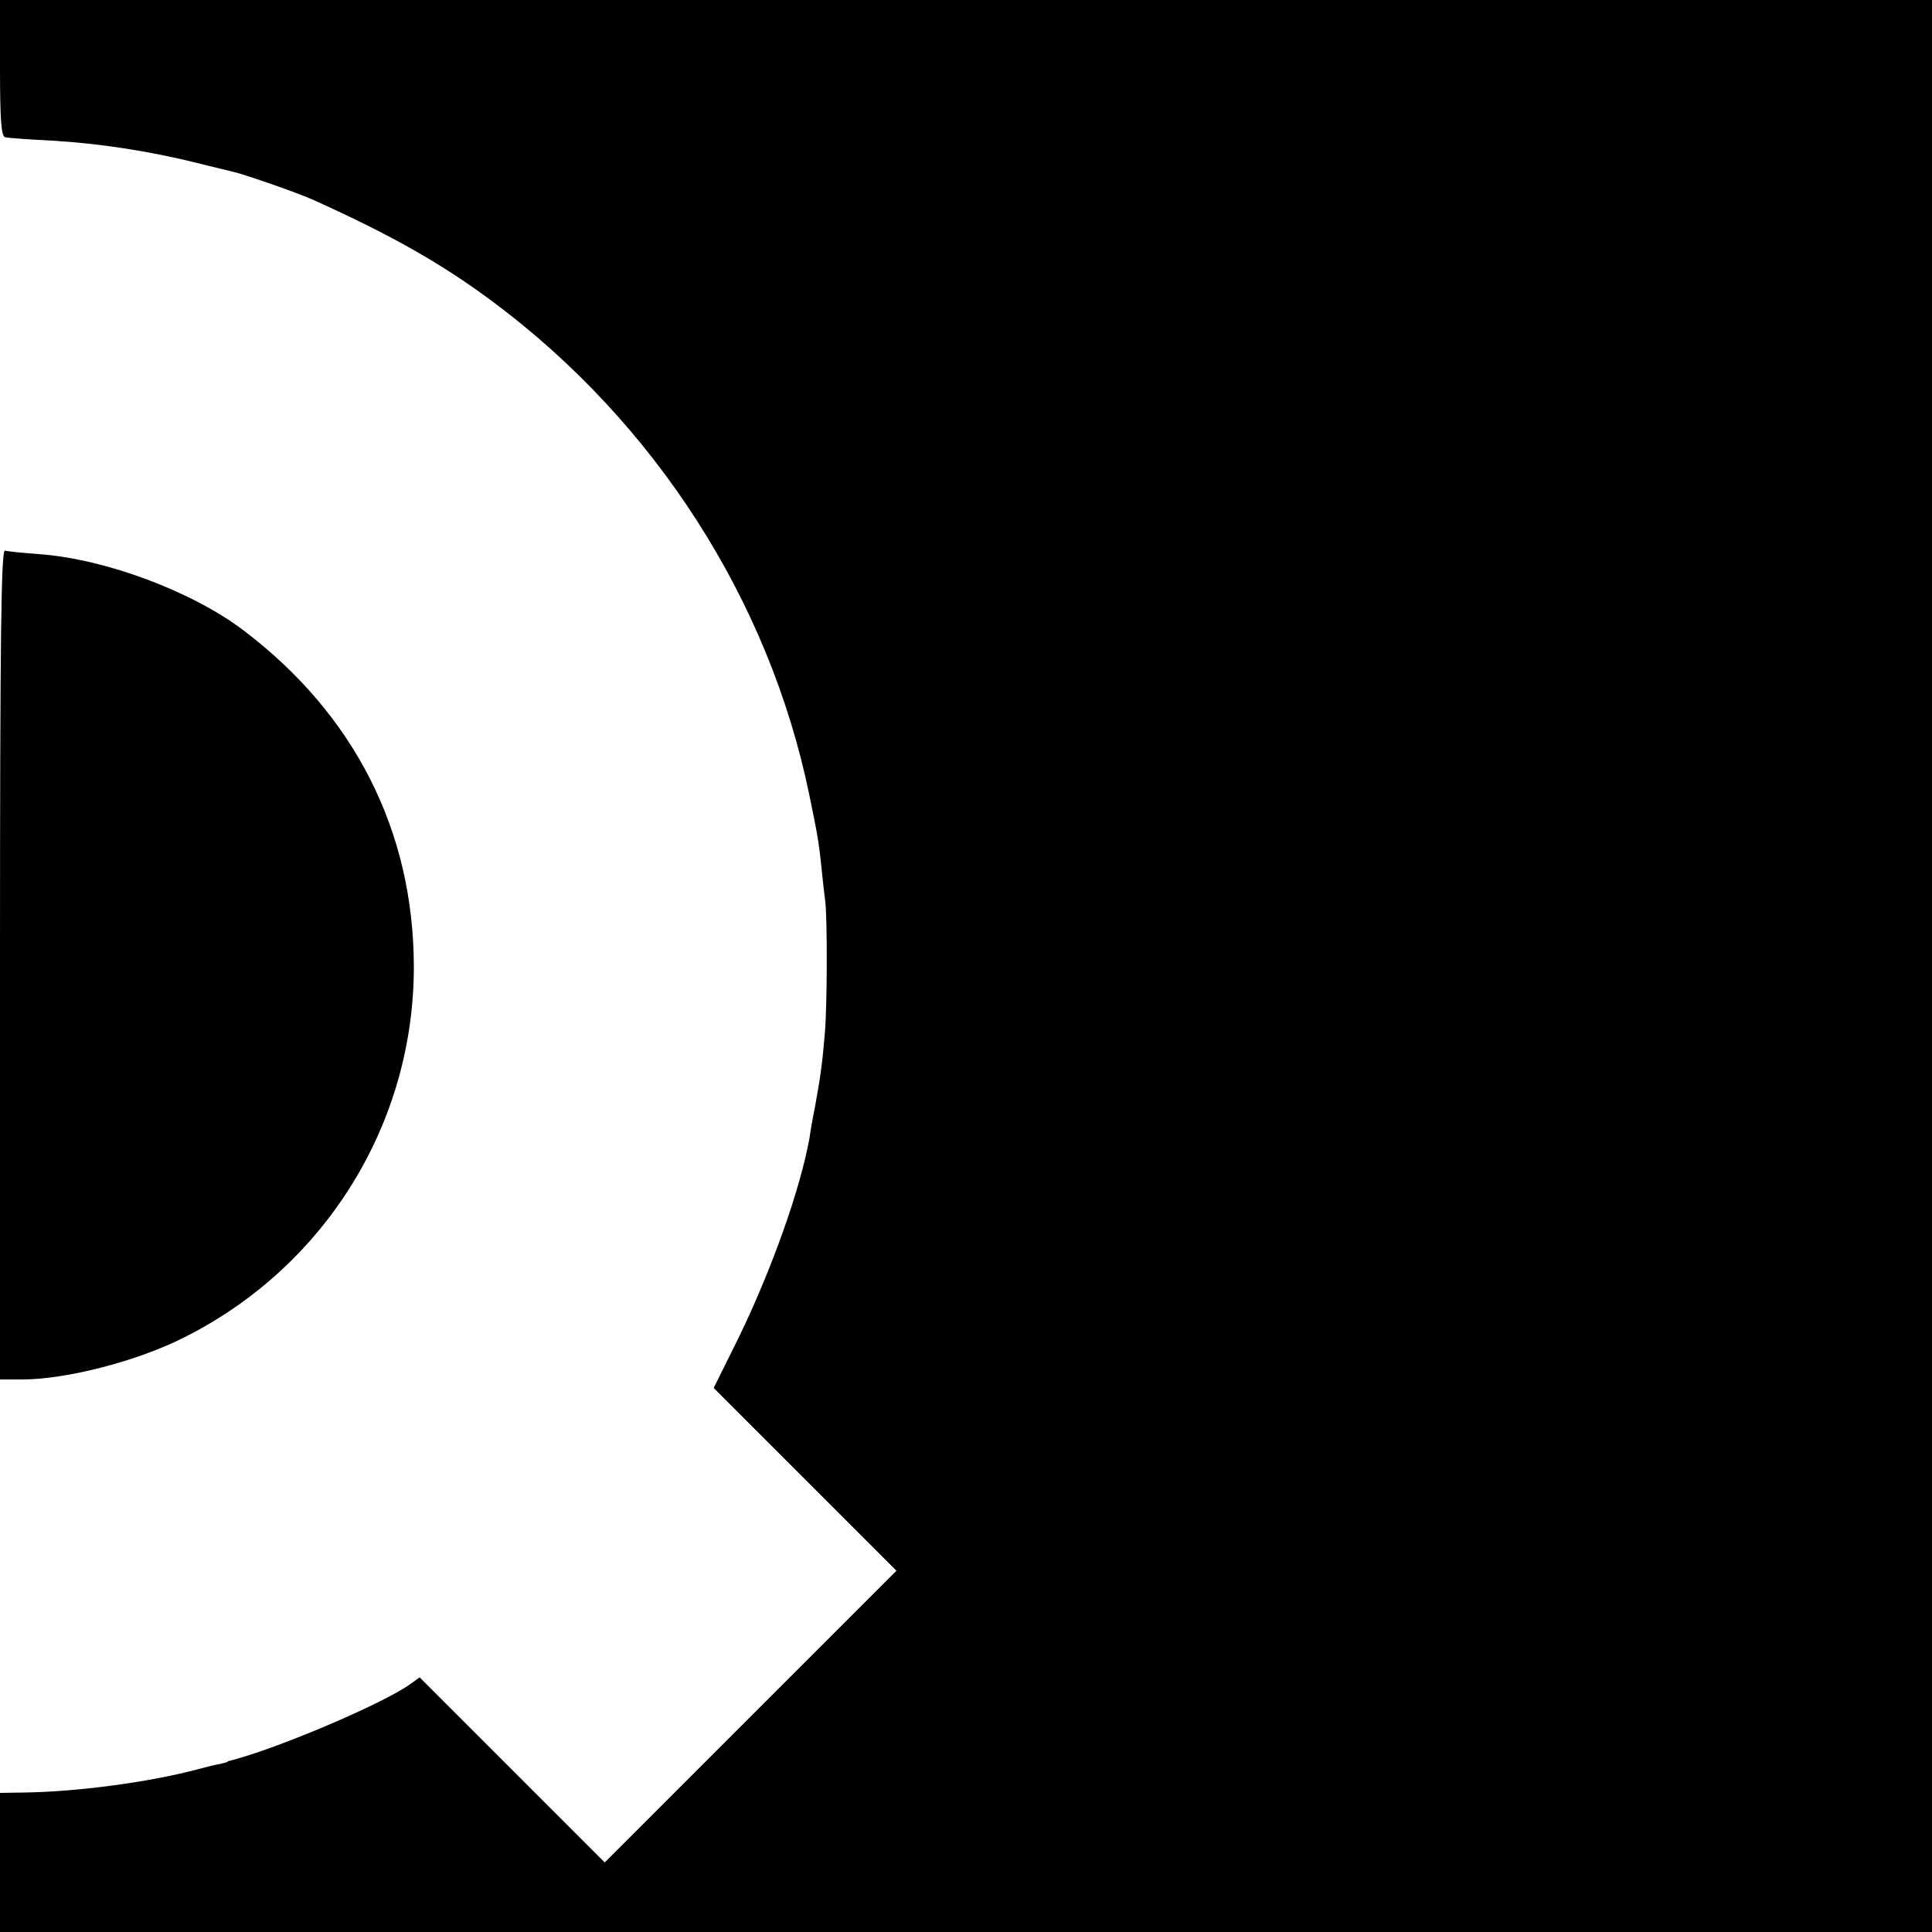
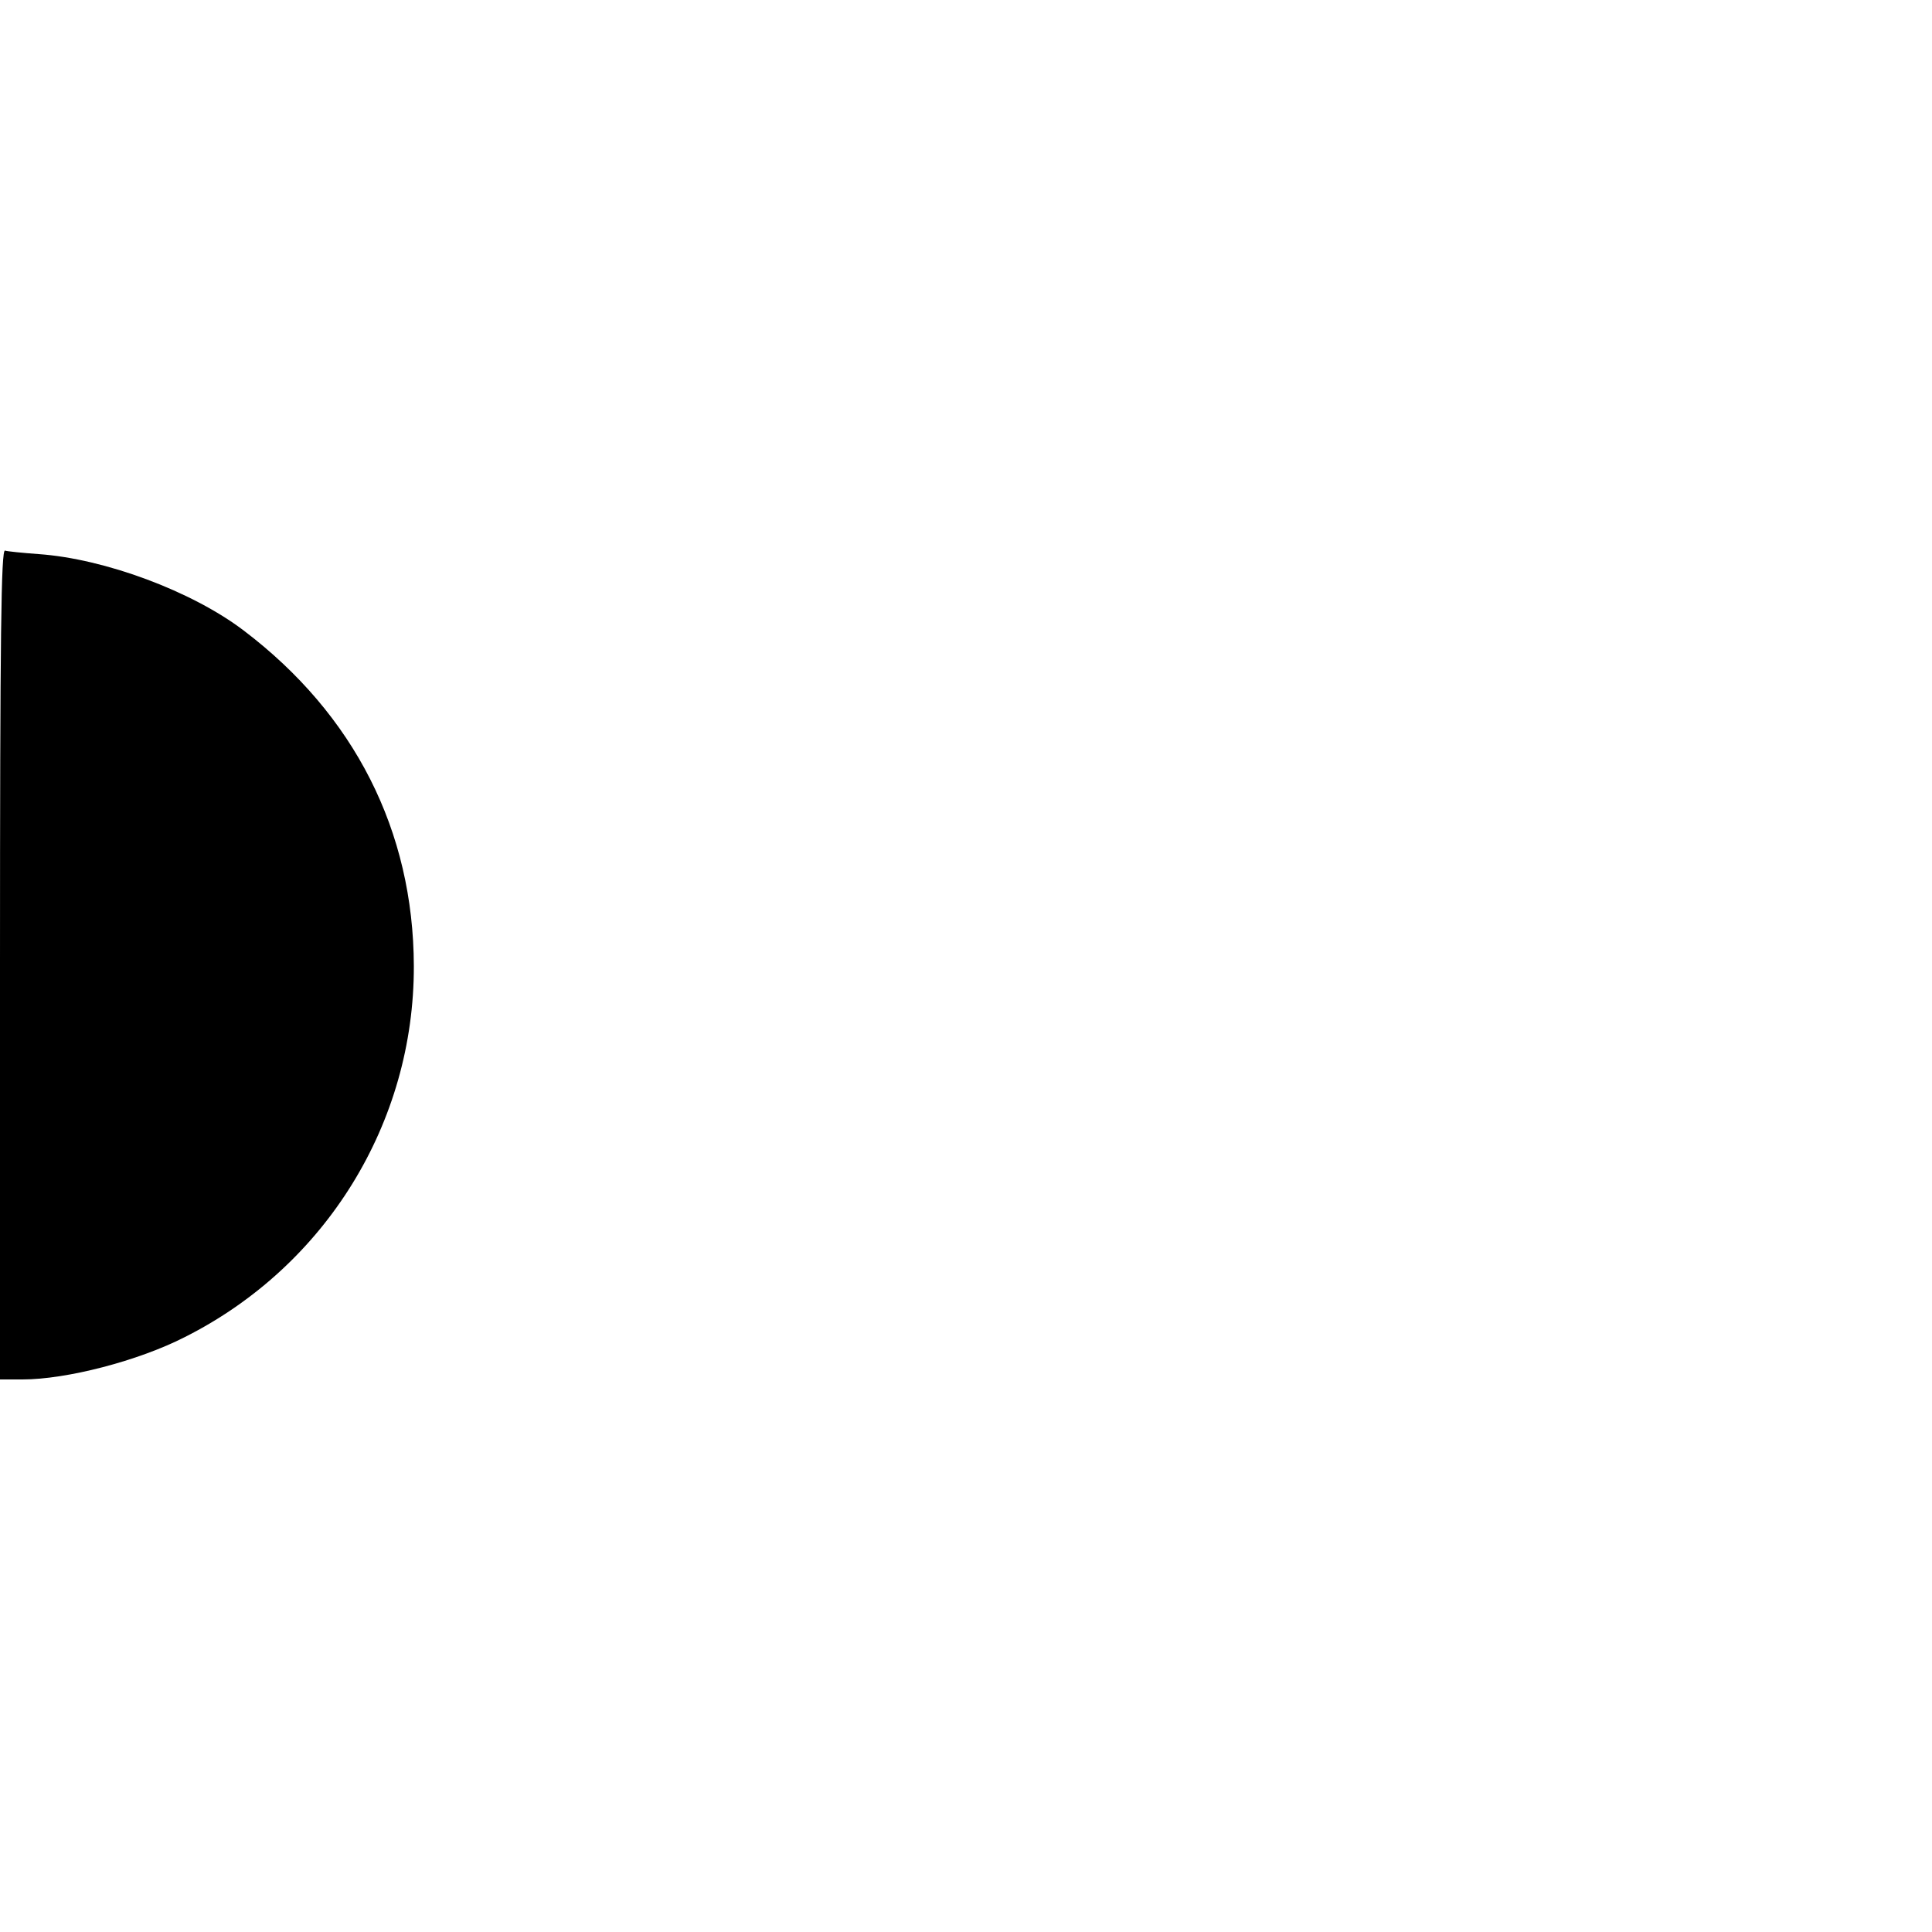
<svg xmlns="http://www.w3.org/2000/svg" version="1.0" width="500pt" height="500pt" viewBox="0 0 500 500" preserveAspectRatio="xMidYMid meet">
  <g transform="translate(0,500) scale(0.1,-0.1)" fill="#000000" stroke="none">
-     <path d="M0 4825 c0 -132 3 -177 13 -180 6 -2 62 -6 122 -9 121 -7 251 -27 372 -57 43 -11 87 -21 98 -24 30 -7 165 -54 205 -72 200 -90 333 -165 467 -265 418 -312 713 -770 817 -1273 22 -106 25 -124 32 -190 3 -33 8 -73 10 -90 5 -45 5 -260 -1 -335 -6 -72 -10 -108 -25 -190 -6 -30 -13 -68 -15 -85 -24 -133 -97 -338 -182 -514 l-66 -133 237 -237 236 -236 -378 -378 -377 -377 -239 239 -240 240 -25 -18 c-72 -51 -340 -165 -463 -197 -5 -1 -9 -2 -10 -4 -2 -1 -10 -3 -18 -5 -8 -1 -33 -7 -55 -13 -126 -34 -313 -59 -452 -61 l-63 -1 0 -180 0 -180 2500 0 2500 0 0 2500 0 2500 -2500 0 -2500 0 0 -175z" />
    <path d="M0 2505 l0 -1075 58 0 c114 0 300 48 421 110 365 184 593 555 592 960 -1 350 -154 651 -440 868 -134 102 -360 186 -531 198 -41 3 -81 7 -87 9 -10 4 -13 -215 -13 -1070z" />
  </g>
</svg>